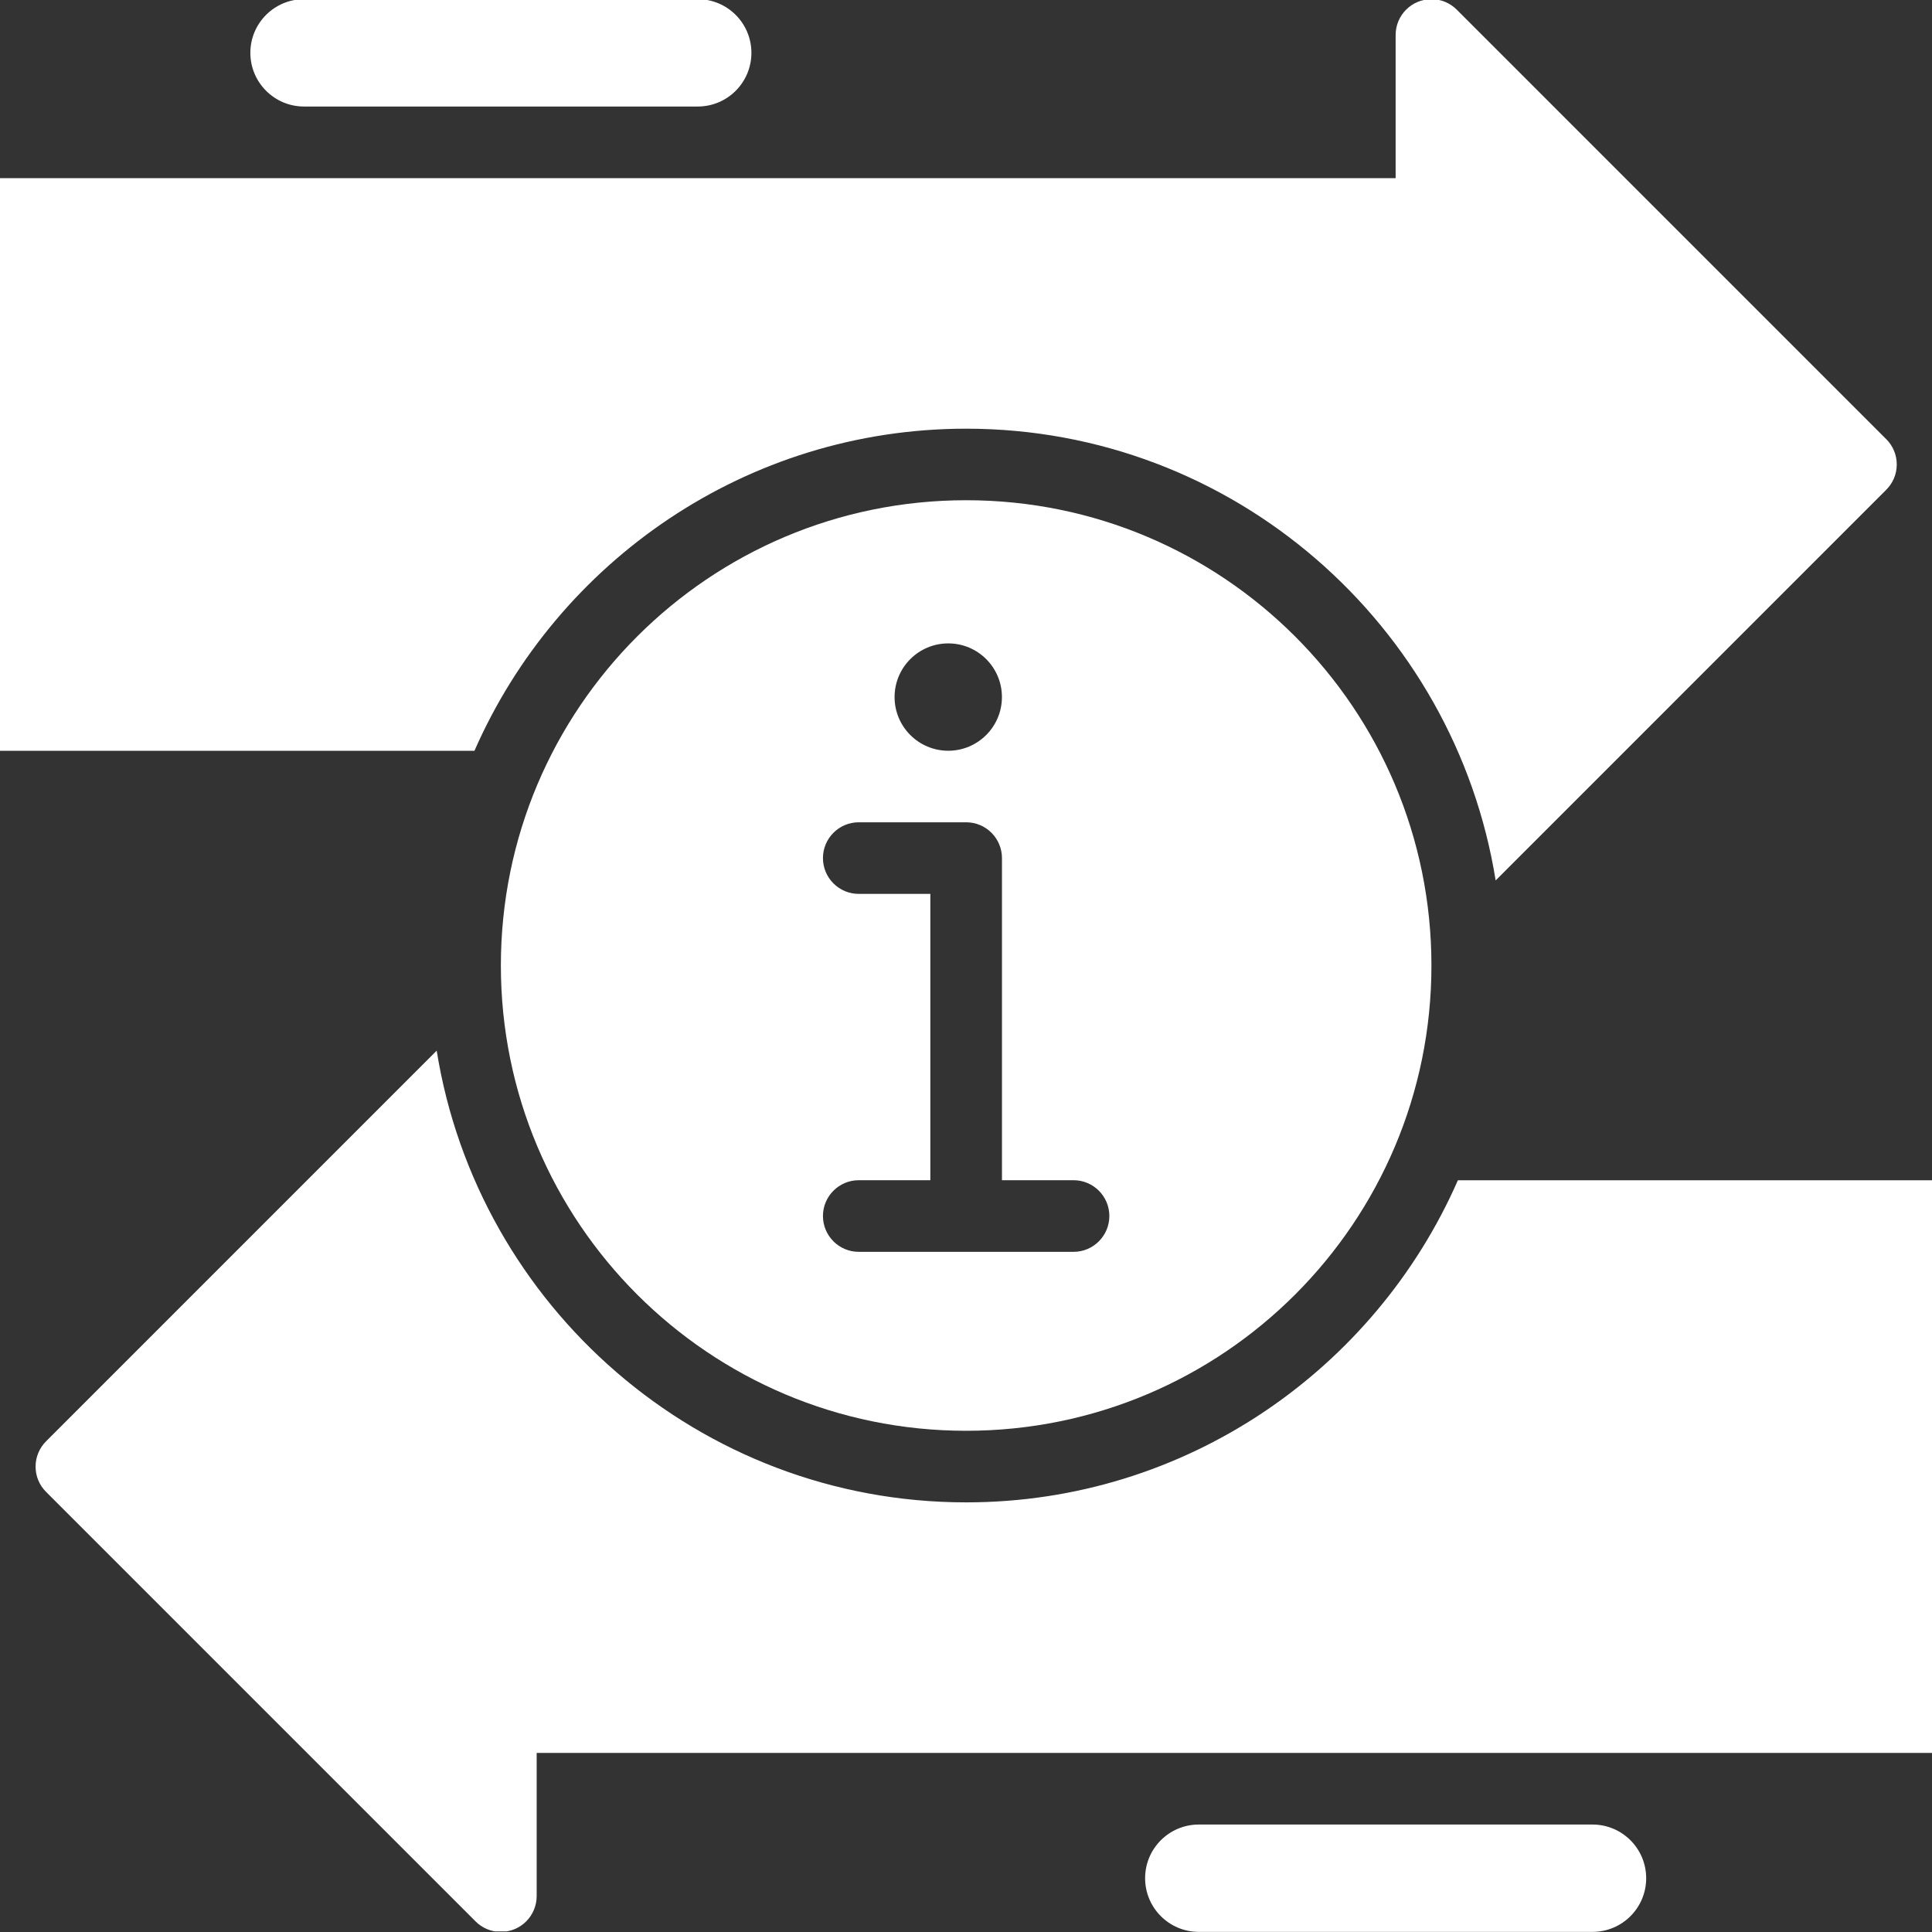
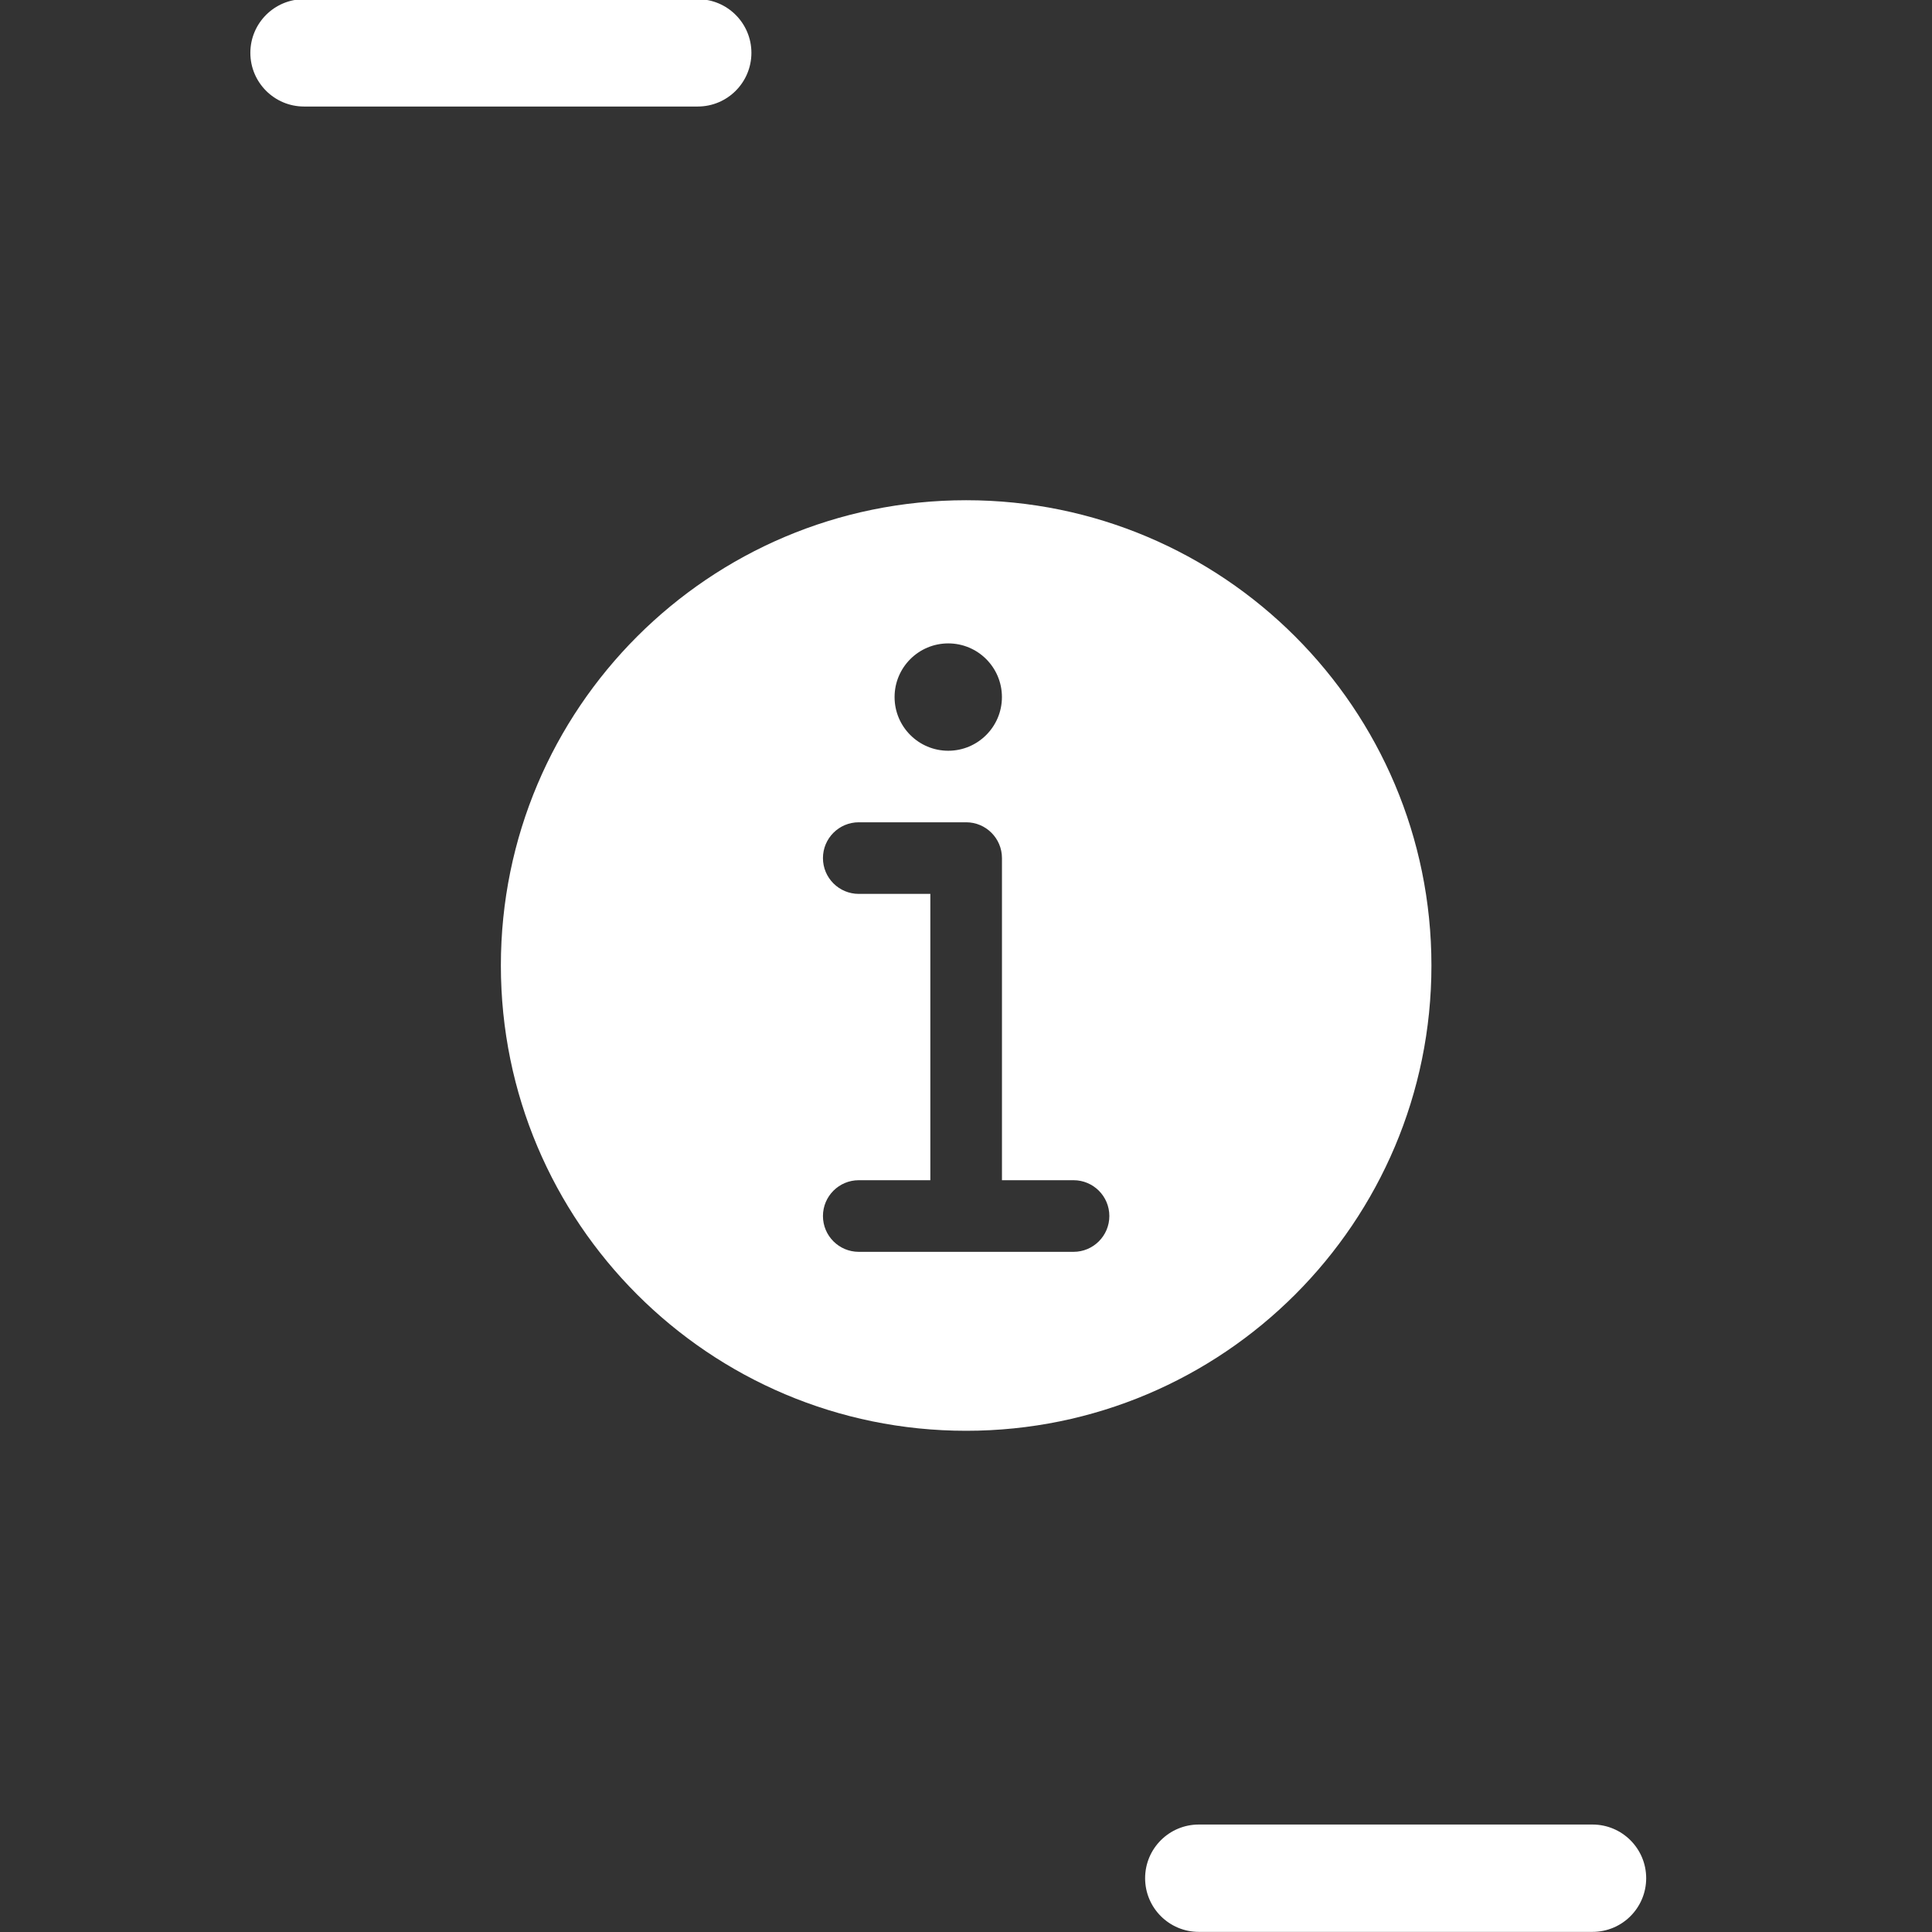
<svg xmlns="http://www.w3.org/2000/svg" width="500" zoomAndPan="magnify" viewBox="0 0 375 375" height="500" preserveAspectRatio="xMidYMid meet" version="1.0">
  <rect x="0" y="0" width="375" height="375" fill="#333333" stroke="none" />
  <defs>
    <clipPath id="bcb185de54">
      <path d="M 222 354 L 320 354 L 320 374.875 L 222 374.875 Z M 222 354 " clip-rule="nonzero" />
    </clipPath>
    <clipPath id="f11423121f">
      <path d="M 6 203 L 375 203 L 375 374.875 L 6 374.875 Z M 6 203 " clip-rule="nonzero" />
    </clipPath>
  </defs>
  <path fill="#ffffff" d="M 187.531 97.094 C 137.648 97.094 97.219 137.523 97.219 187.406 C 97.219 237.285 137.648 277.715 187.531 277.715 C 237.41 277.715 277.84 237.285 277.84 187.406 C 277.84 137.523 237.41 97.094 187.531 97.094 Z M 184.055 124.883 C 189.812 124.883 194.473 129.547 194.473 135.301 C 194.473 141.051 189.805 145.719 184.055 145.719 C 178.305 145.719 173.637 141.051 173.637 135.301 C 173.637 129.547 178.305 124.883 184.055 124.883 Z M 208.367 242.98 L 166.688 242.98 C 162.848 242.98 159.734 239.867 159.734 236.027 C 159.734 232.191 162.848 229.078 166.688 229.078 L 180.578 229.078 L 180.578 173.504 L 166.688 173.504 C 162.848 173.504 159.734 170.391 159.734 166.555 C 159.734 162.719 162.848 159.605 166.688 159.605 L 187.531 159.605 C 191.367 159.605 194.48 162.719 194.48 166.555 L 194.48 229.078 L 208.375 229.078 C 212.211 229.078 215.324 232.191 215.324 236.027 C 215.324 239.867 212.211 242.98 208.375 242.98 Z M 208.367 242.98 " fill-opacity="1" fill-rule="nonzero" />
  <path fill="#ffffff" d="M 135.43 -0.16 L 59.012 -0.16 C 53.254 -0.16 48.594 4.508 48.594 10.258 C 48.594 16.008 53.262 20.676 59.012 20.676 L 135.43 20.676 C 141.188 20.676 145.848 16.008 145.848 10.258 C 145.848 4.508 141.184 -0.16 135.43 -0.16 Z M 135.43 -0.16 " fill-opacity="1" fill-rule="nonzero" />
  <g clip-path="url(#bcb185de54)">
    <path fill="#ffffff" d="M 232.684 374.977 L 309.102 374.977 C 314.863 374.977 319.523 370.312 319.523 364.559 C 319.523 358.809 314.855 354.141 309.102 354.141 L 232.684 354.141 C 226.926 354.141 222.266 358.809 222.266 364.559 C 222.266 370.312 226.934 374.977 232.684 374.977 Z M 232.684 374.977 " fill-opacity="1" fill-rule="nonzero" />
  </g>
-   <path fill="#ffffff" d="M 366.113 85.238 L 282.754 1.875 C 281.496 0.621 279.762 -0.16 277.84 -0.16 C 274.004 -0.16 270.891 2.953 270.891 6.789 L 270.891 34.578 L -0.035 34.578 L -0.035 145.73 L 92.09 145.73 C 108.207 108.973 144.895 83.207 187.535 83.207 C 239.359 83.207 282.348 121.27 290.305 170.891 L 366.121 95.062 C 367.379 93.805 368.16 92.074 368.16 90.152 C 368.16 88.23 367.379 86.496 366.121 85.238 Z M 366.113 85.238 " fill-opacity="1" fill-rule="nonzero" />
  <g clip-path="url(#f11423121f)">
-     <path fill="#ffffff" d="M 282.977 229.086 C 266.859 265.848 230.172 291.609 187.531 291.609 C 135.707 291.609 92.719 253.551 84.762 203.93 L 8.945 279.754 C 7.688 281.012 6.906 282.746 6.906 284.668 C 6.906 286.59 7.688 288.324 8.945 289.578 L 92.305 372.941 C 93.562 374.199 95.297 374.977 97.219 374.977 C 101.055 374.977 104.168 371.863 104.168 368.027 L 104.168 340.242 L 375.102 340.242 L 375.102 229.086 Z M 282.977 229.086 " fill-opacity="1" fill-rule="nonzero" />
-   </g>
+     </g>
</svg>